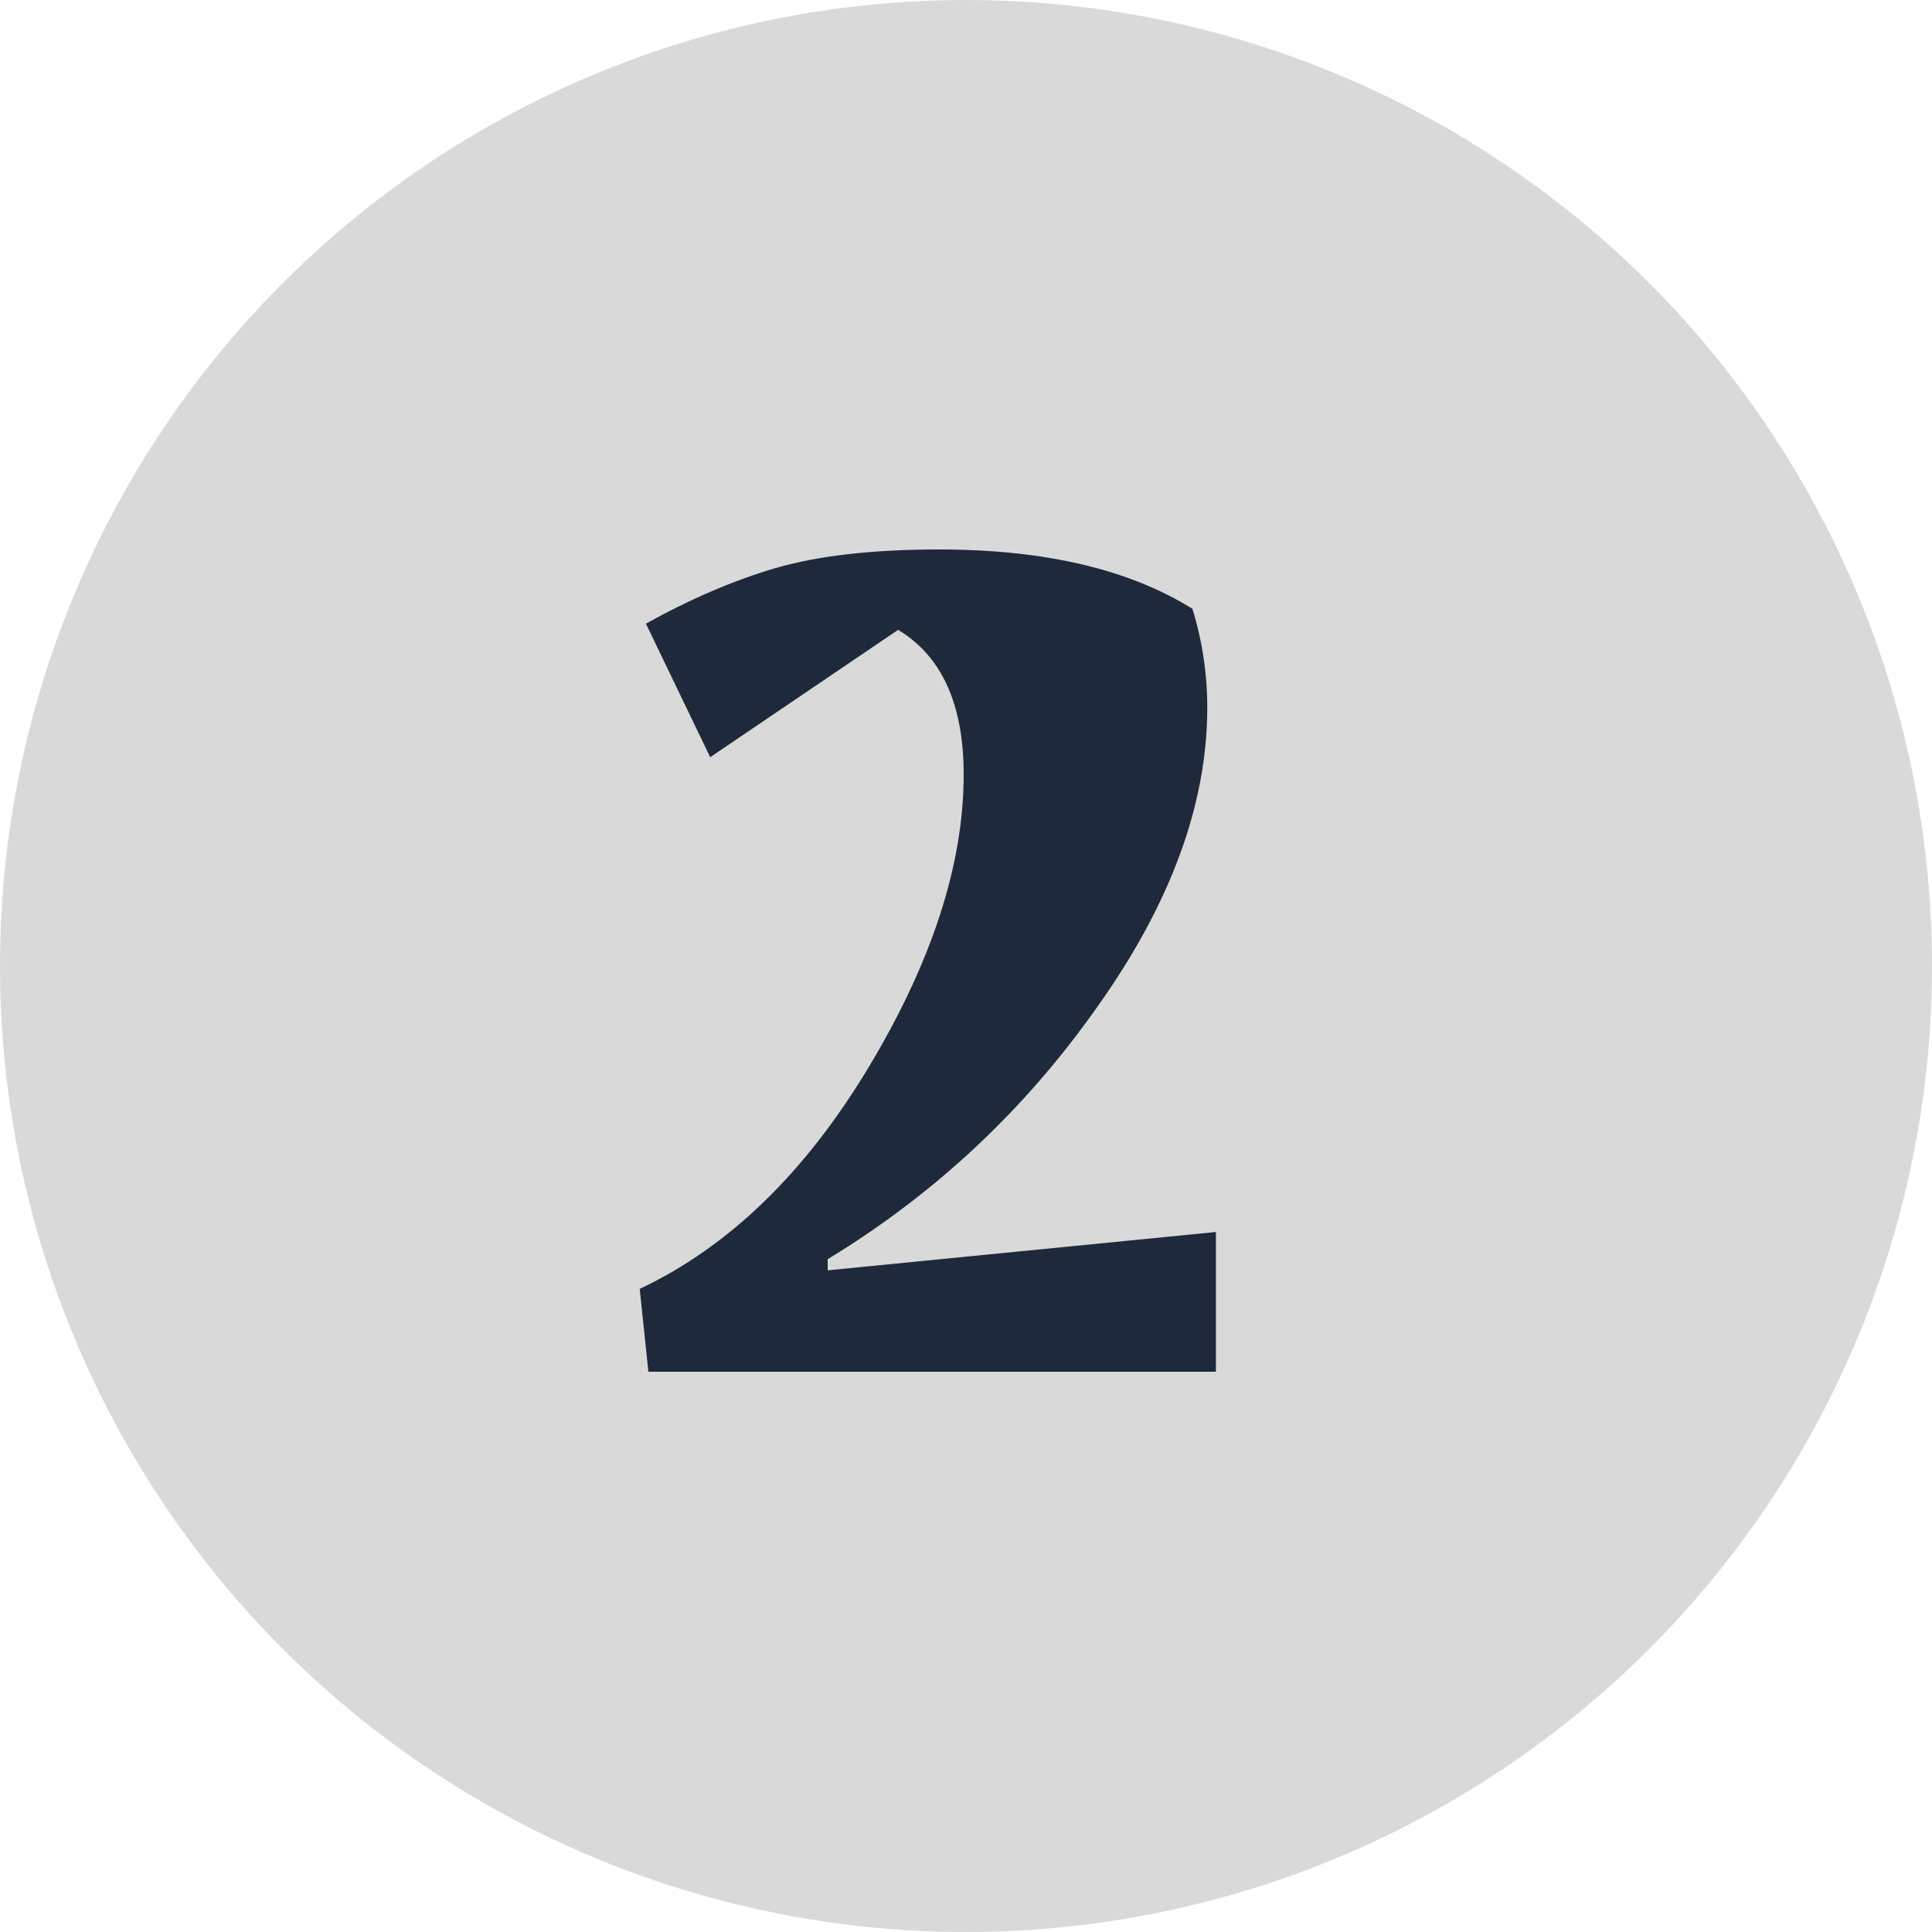
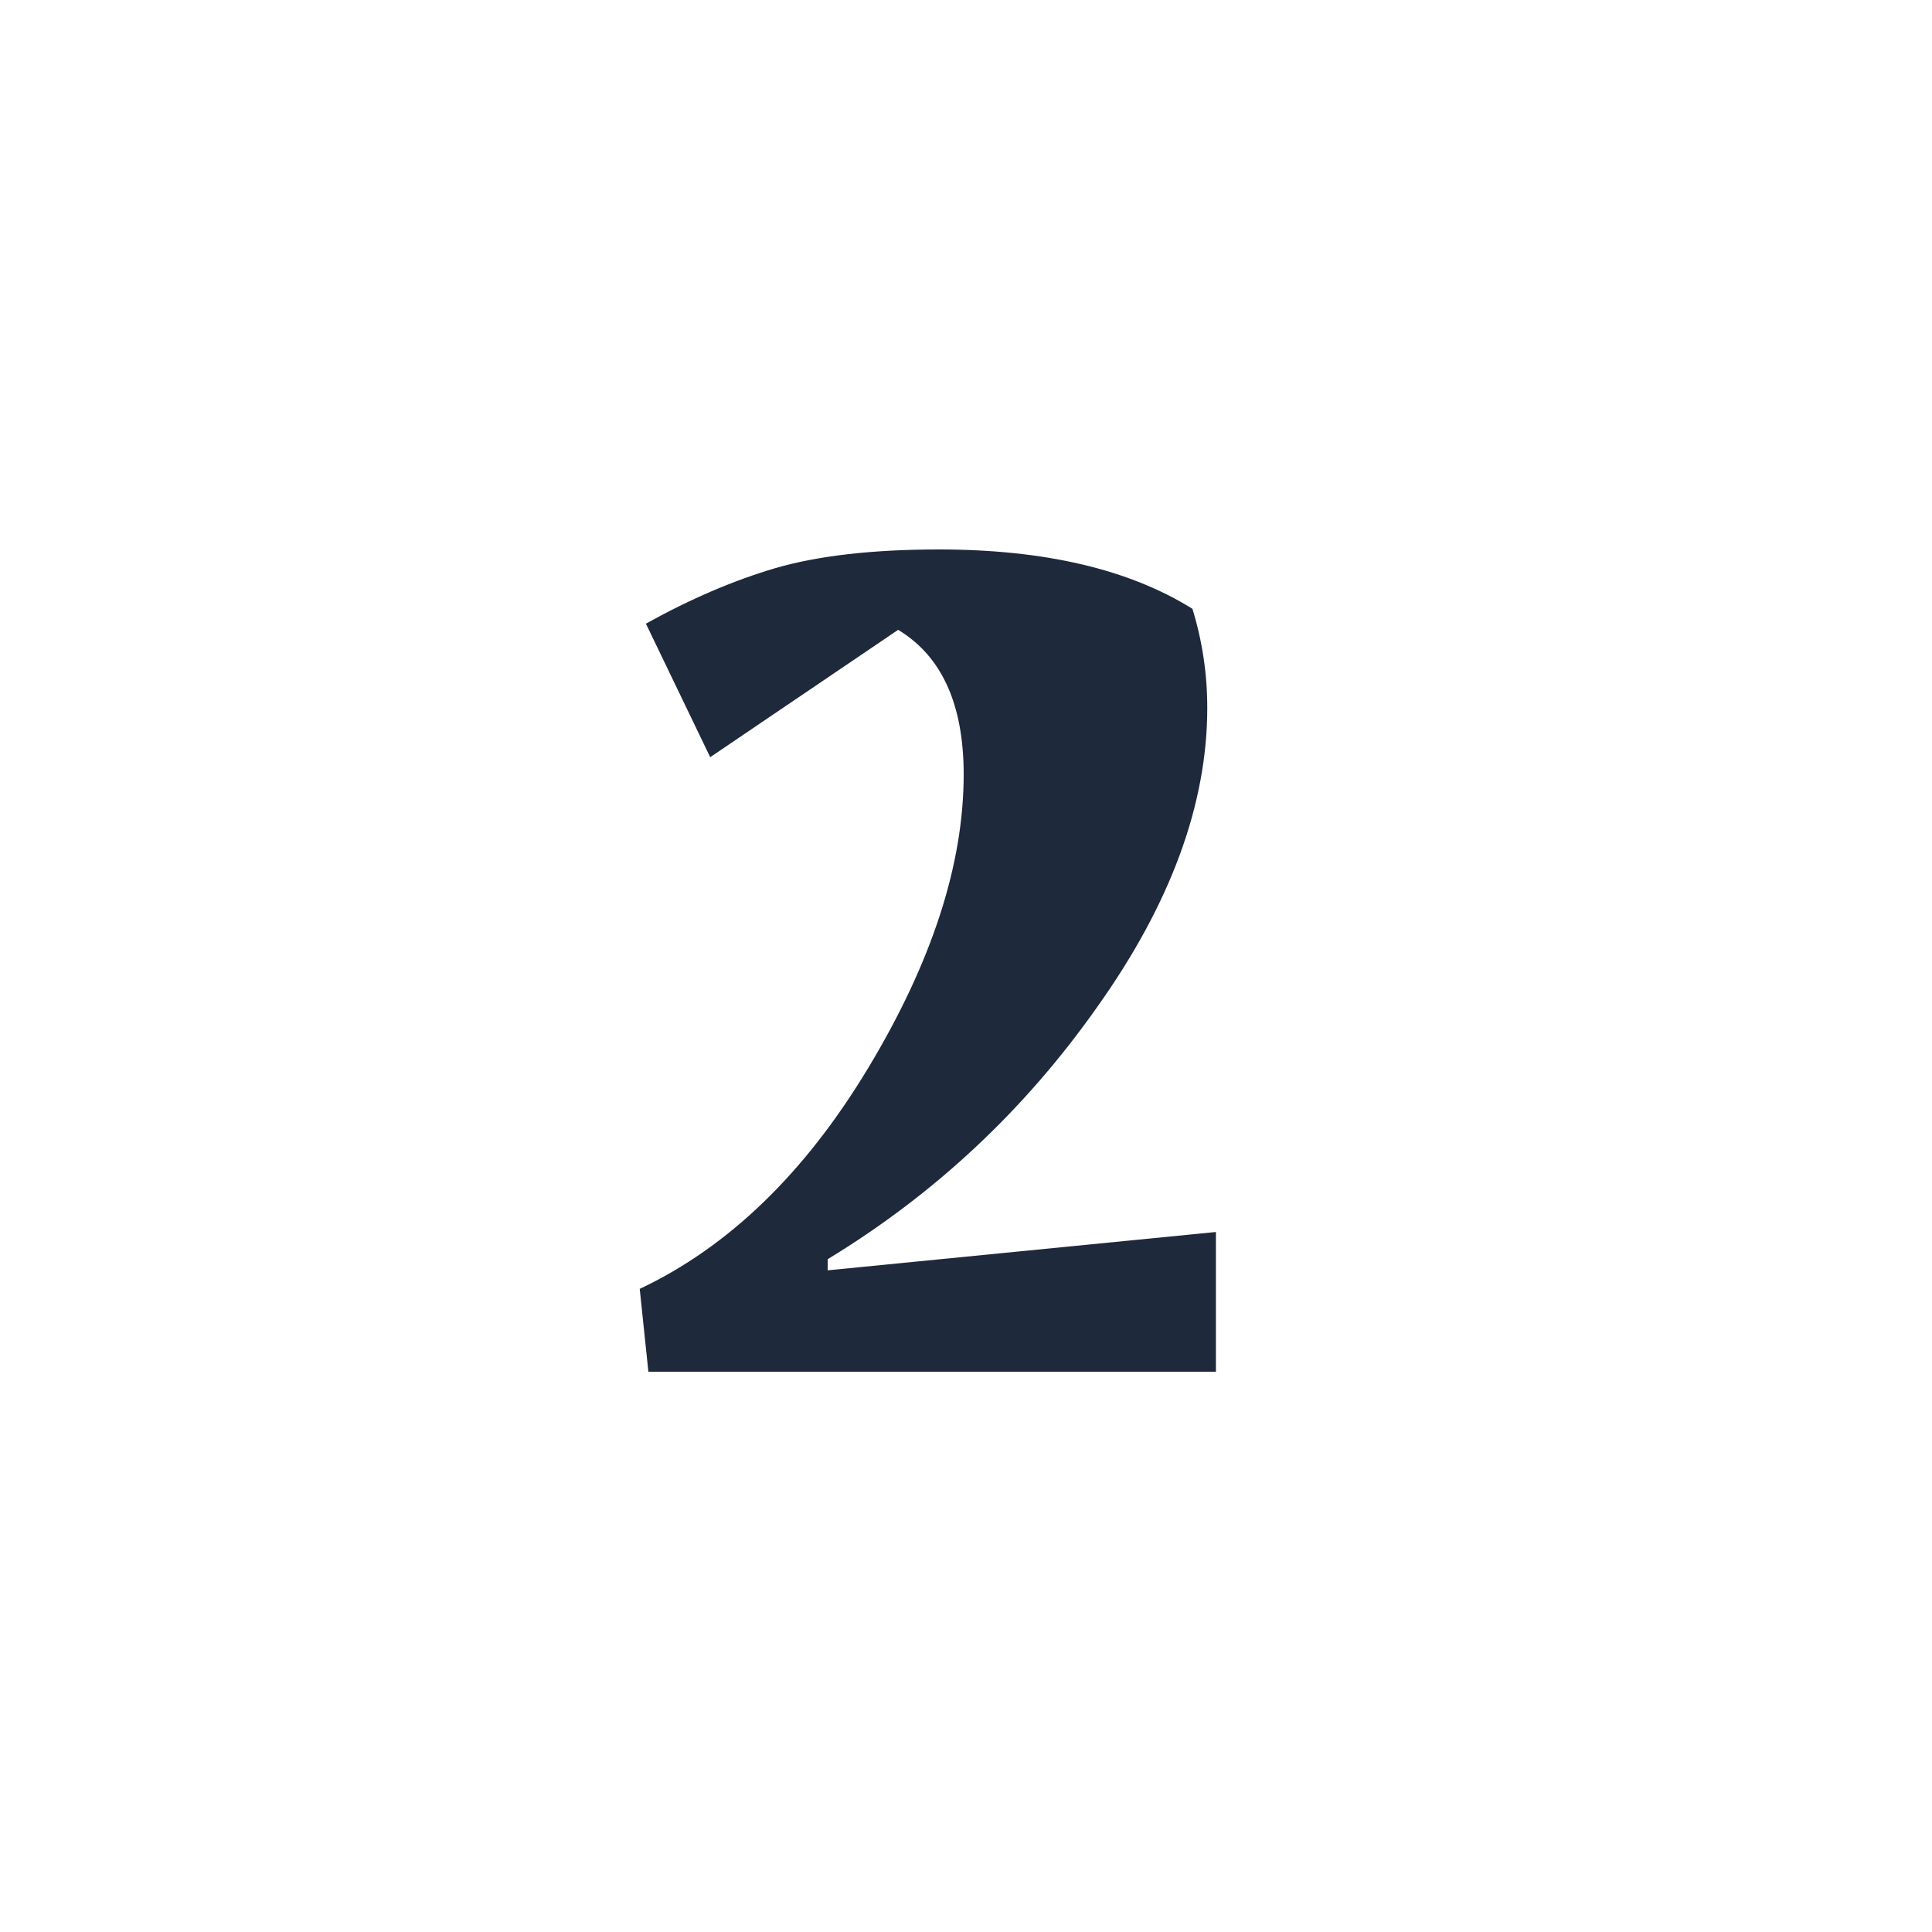
<svg xmlns="http://www.w3.org/2000/svg" width="100" height="100" viewBox="0 0 100 100" fill="none">
-   <circle cx="50" cy="50" r="50" fill="#D9D9D9" />
  <path d="M48.6 28.44C54.061 28.44 58.435 29.464 61.72 31.512C62.232 33.176 62.488 34.883 62.488 36.632C62.488 41.624 60.589 46.787 56.792 52.12C53.037 57.453 48.387 61.805 42.84 65.176V65.752L62.936 63.768V71H33.56L33.112 66.712C37.72 64.536 41.667 60.717 44.952 55.256C48.237 49.795 49.88 44.739 49.88 40.088C49.88 36.461 48.749 33.965 46.488 32.6L36.76 39.192L33.432 32.28C35.736 31 37.976 30.04 40.152 29.4C42.371 28.76 45.187 28.44 48.6 28.44Z" fill="#1E293B" />
</svg>